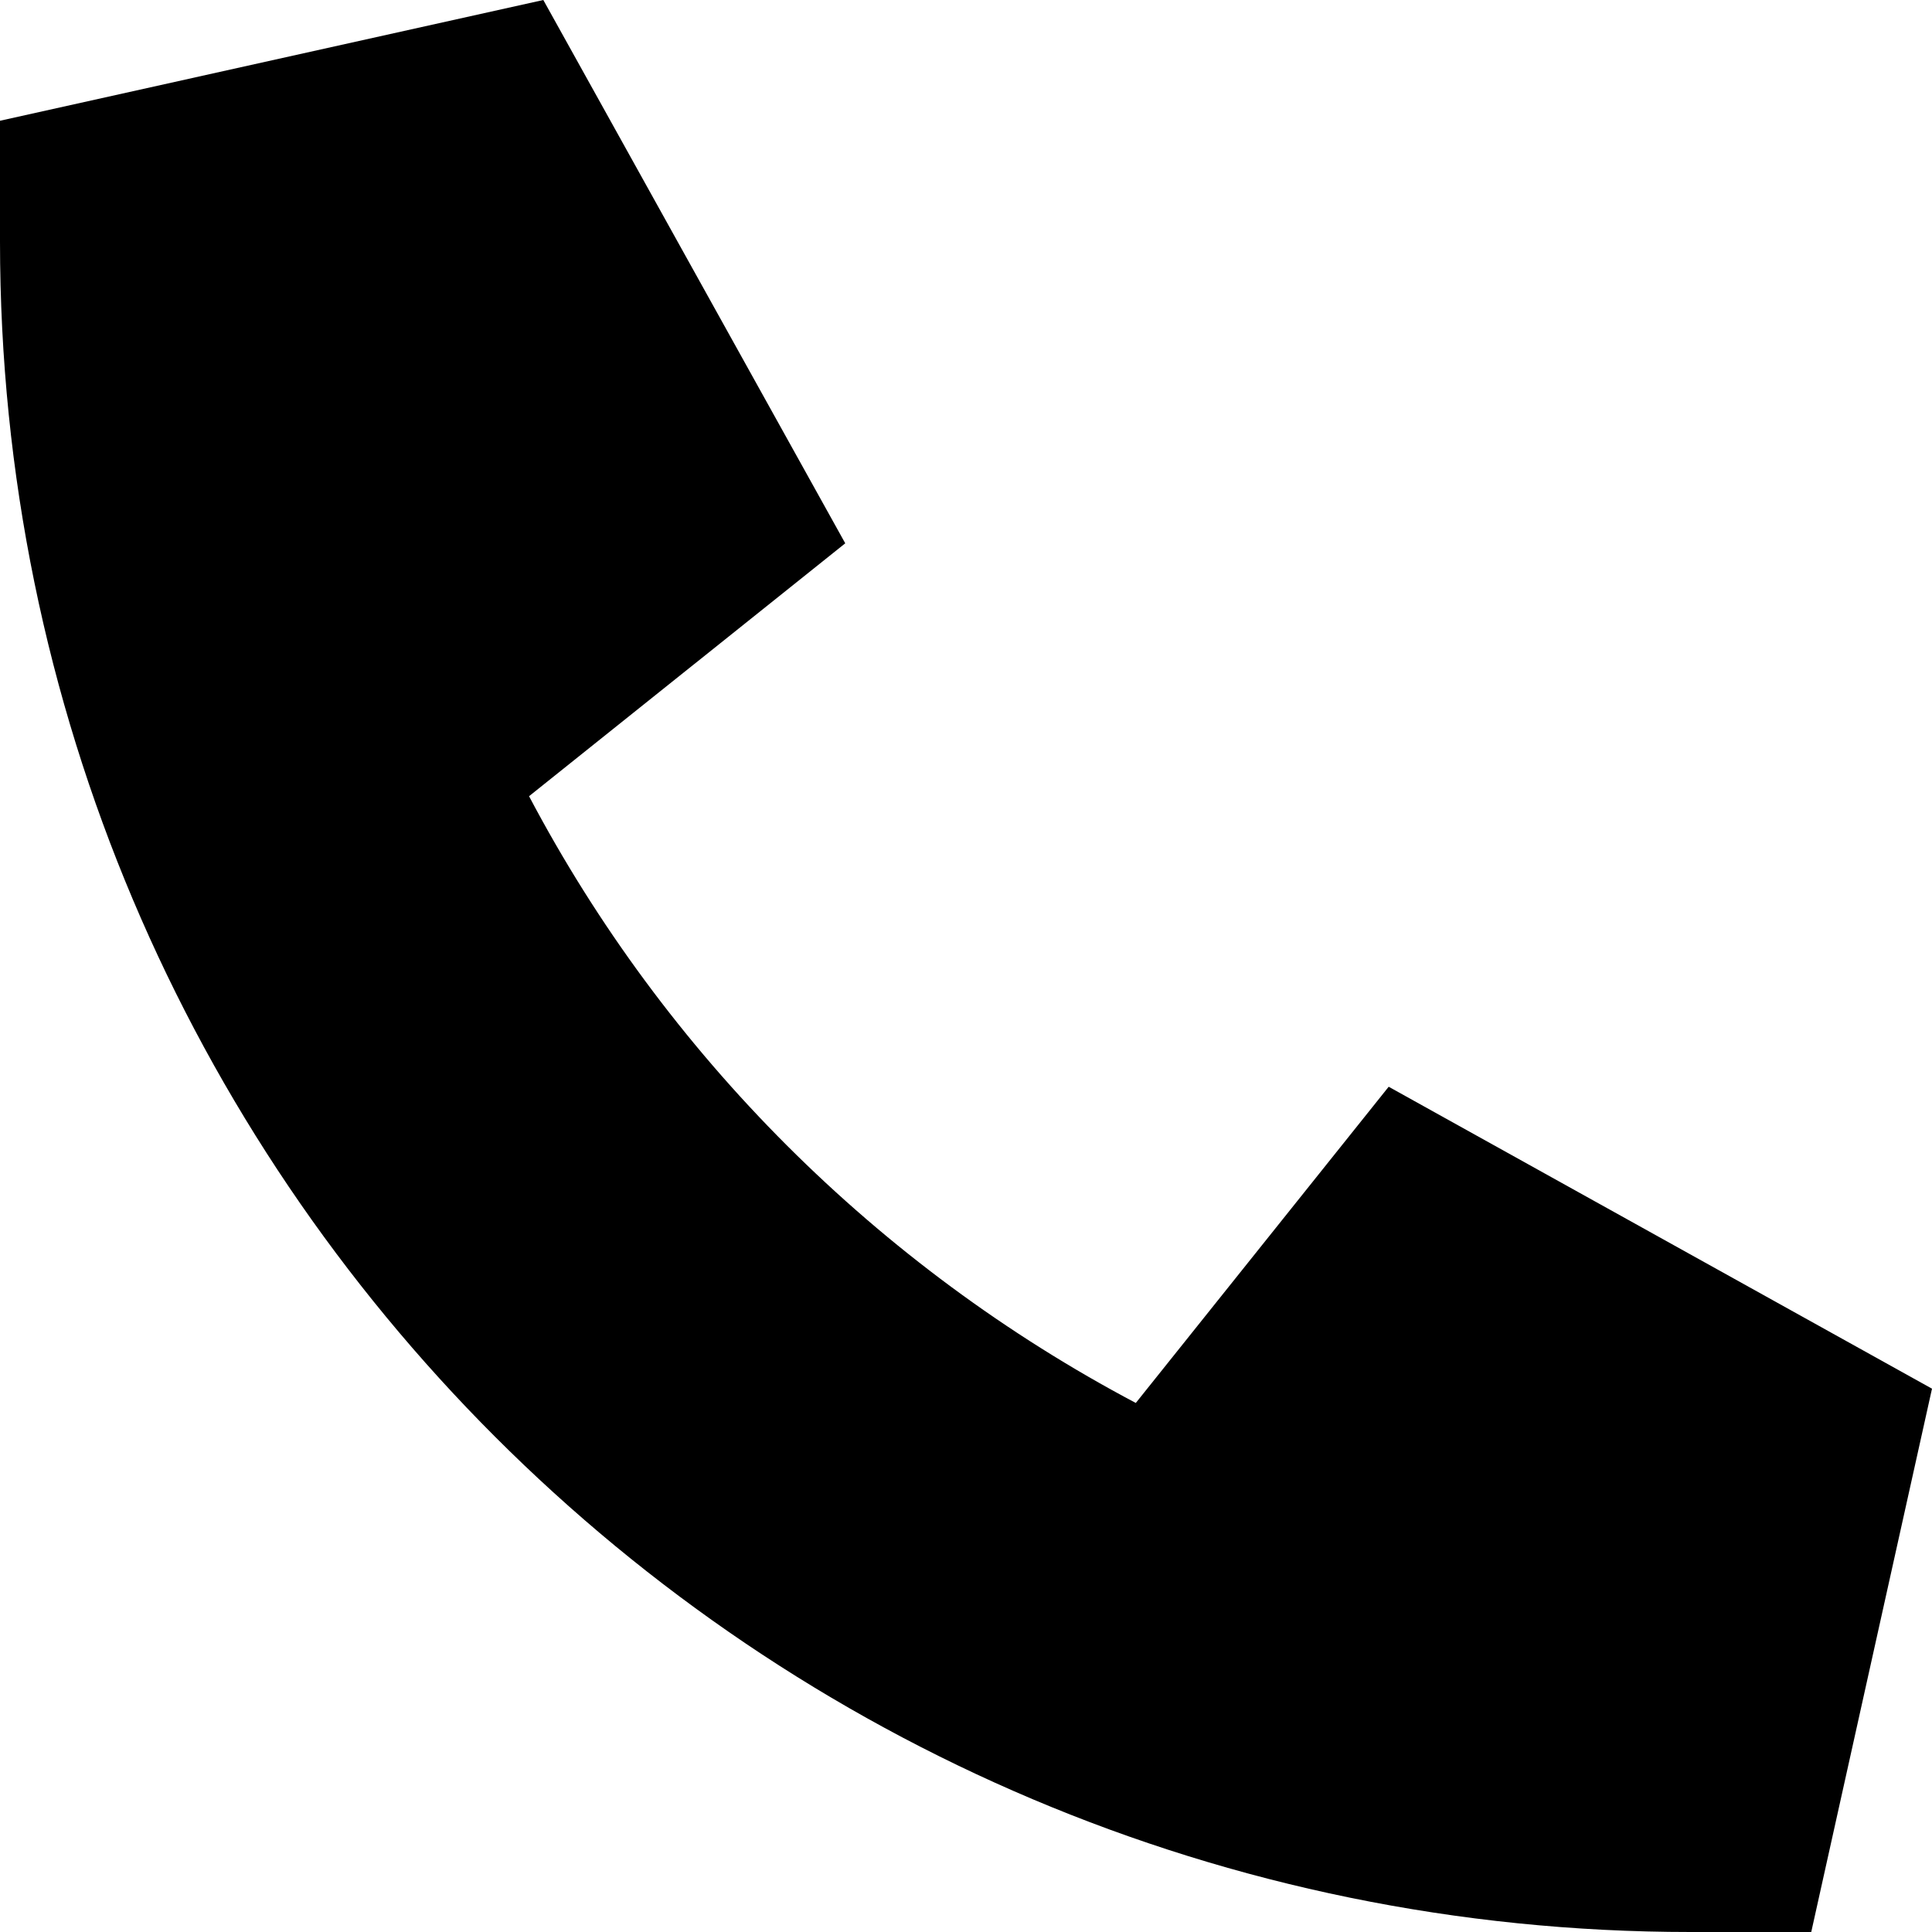
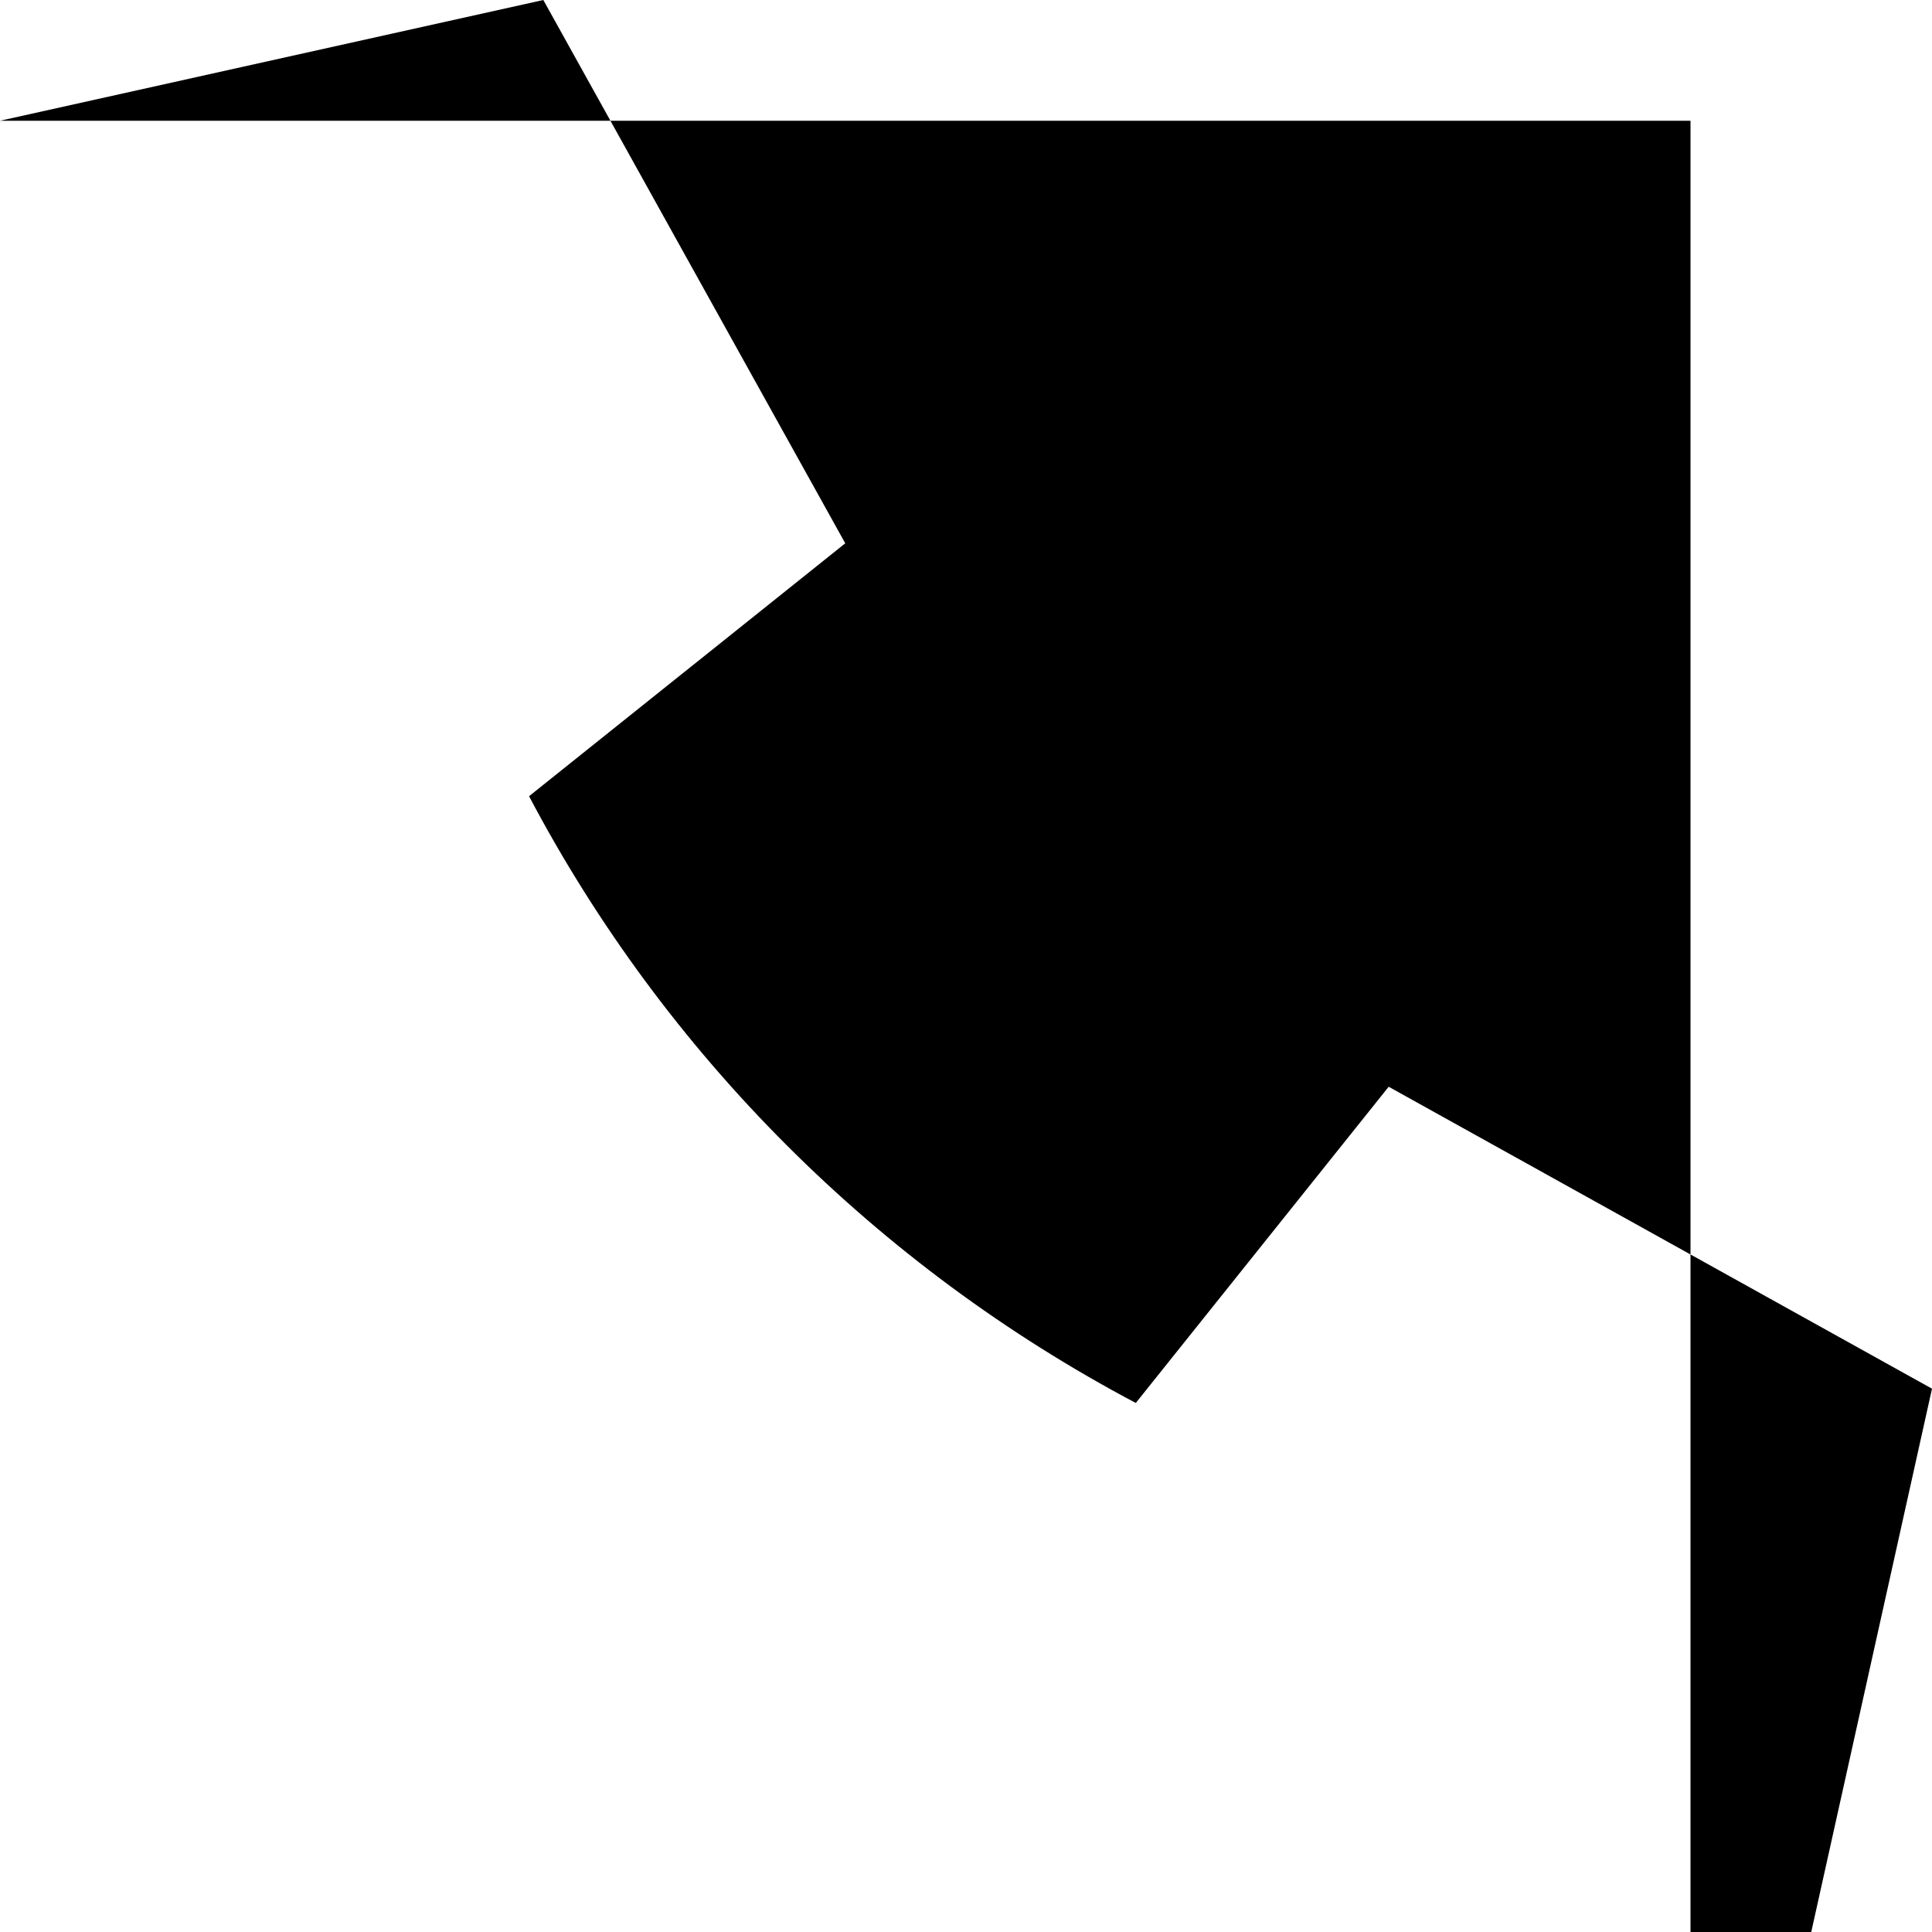
<svg xmlns="http://www.w3.org/2000/svg" width="18" height="18" viewBox="0 0 18 18" fill="none">
-   <path d="M0 1.125L5.062 0L7.875 5.062L4.929 7.418C6.198 9.823 8.174 11.798 10.582 13.071L12.938 10.125L18 12.938L16.875 18H15.75C7.052 18 0 10.948 0 2.25V1.125Z" fill="black" />
+   <path d="M0 1.125L5.062 0L7.875 5.062L4.929 7.418C6.198 9.823 8.174 11.798 10.582 13.071L12.938 10.125L18 12.938L16.875 18H15.75V1.125Z" fill="black" />
</svg>